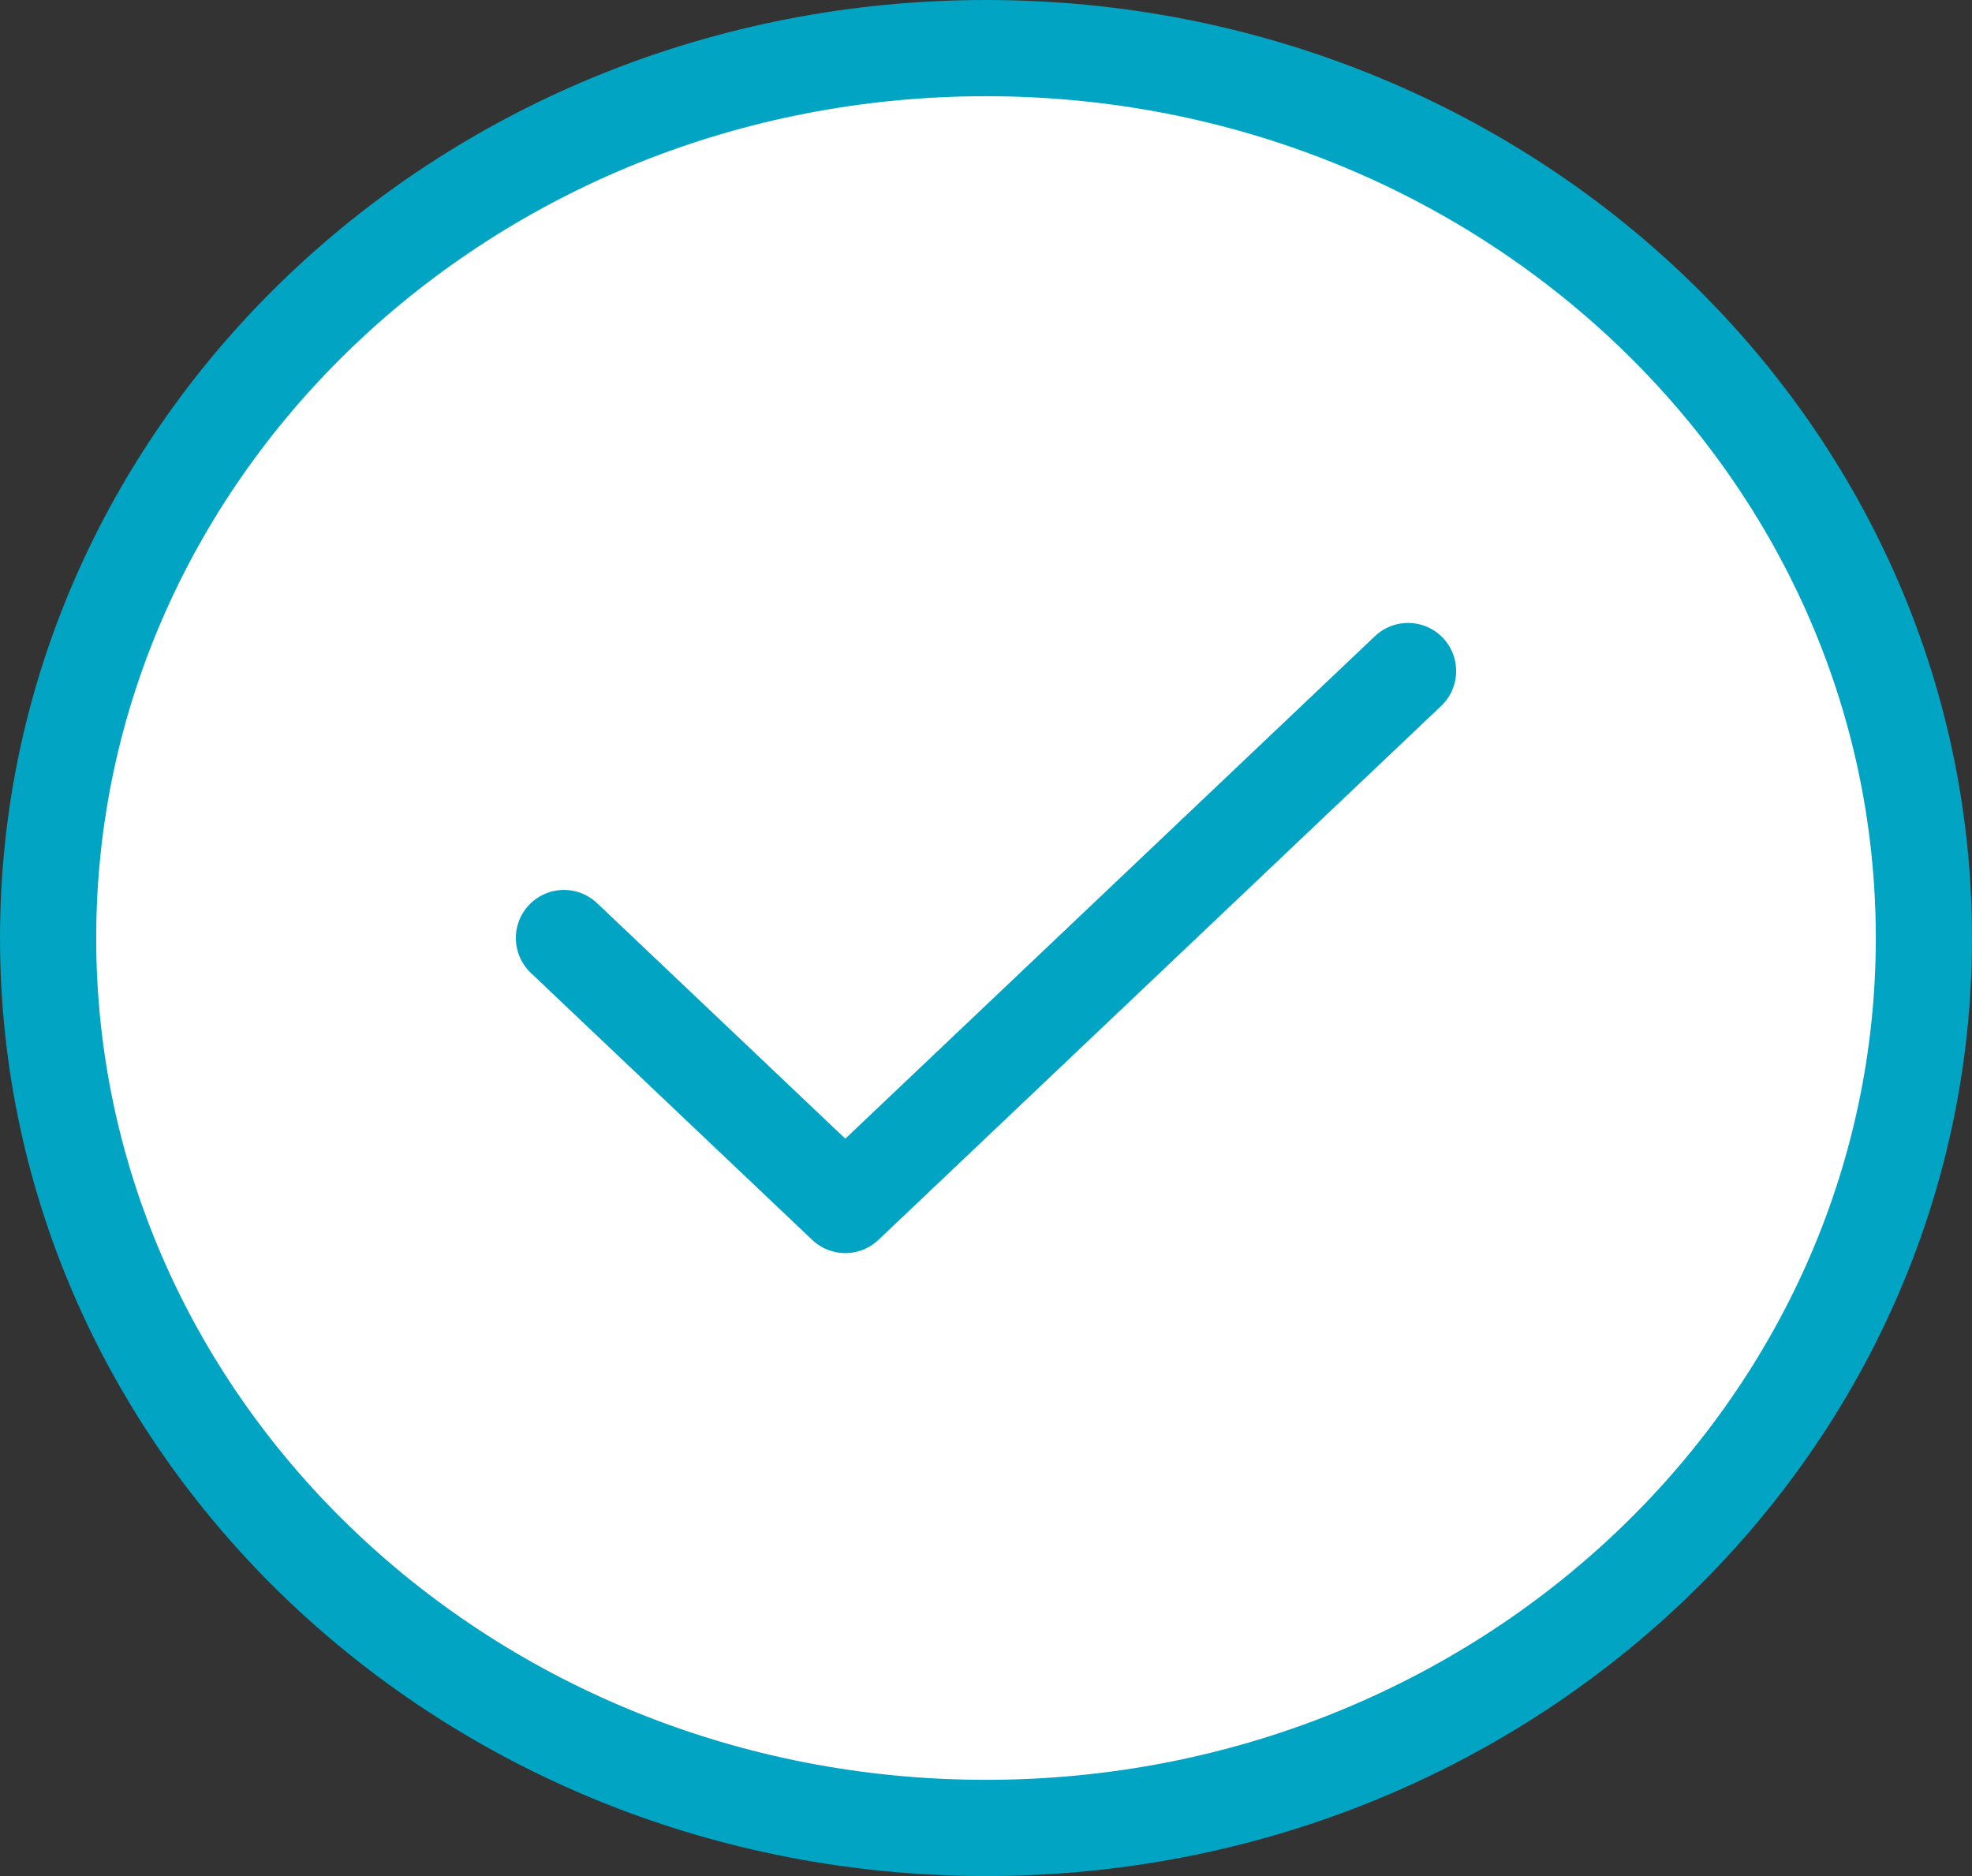
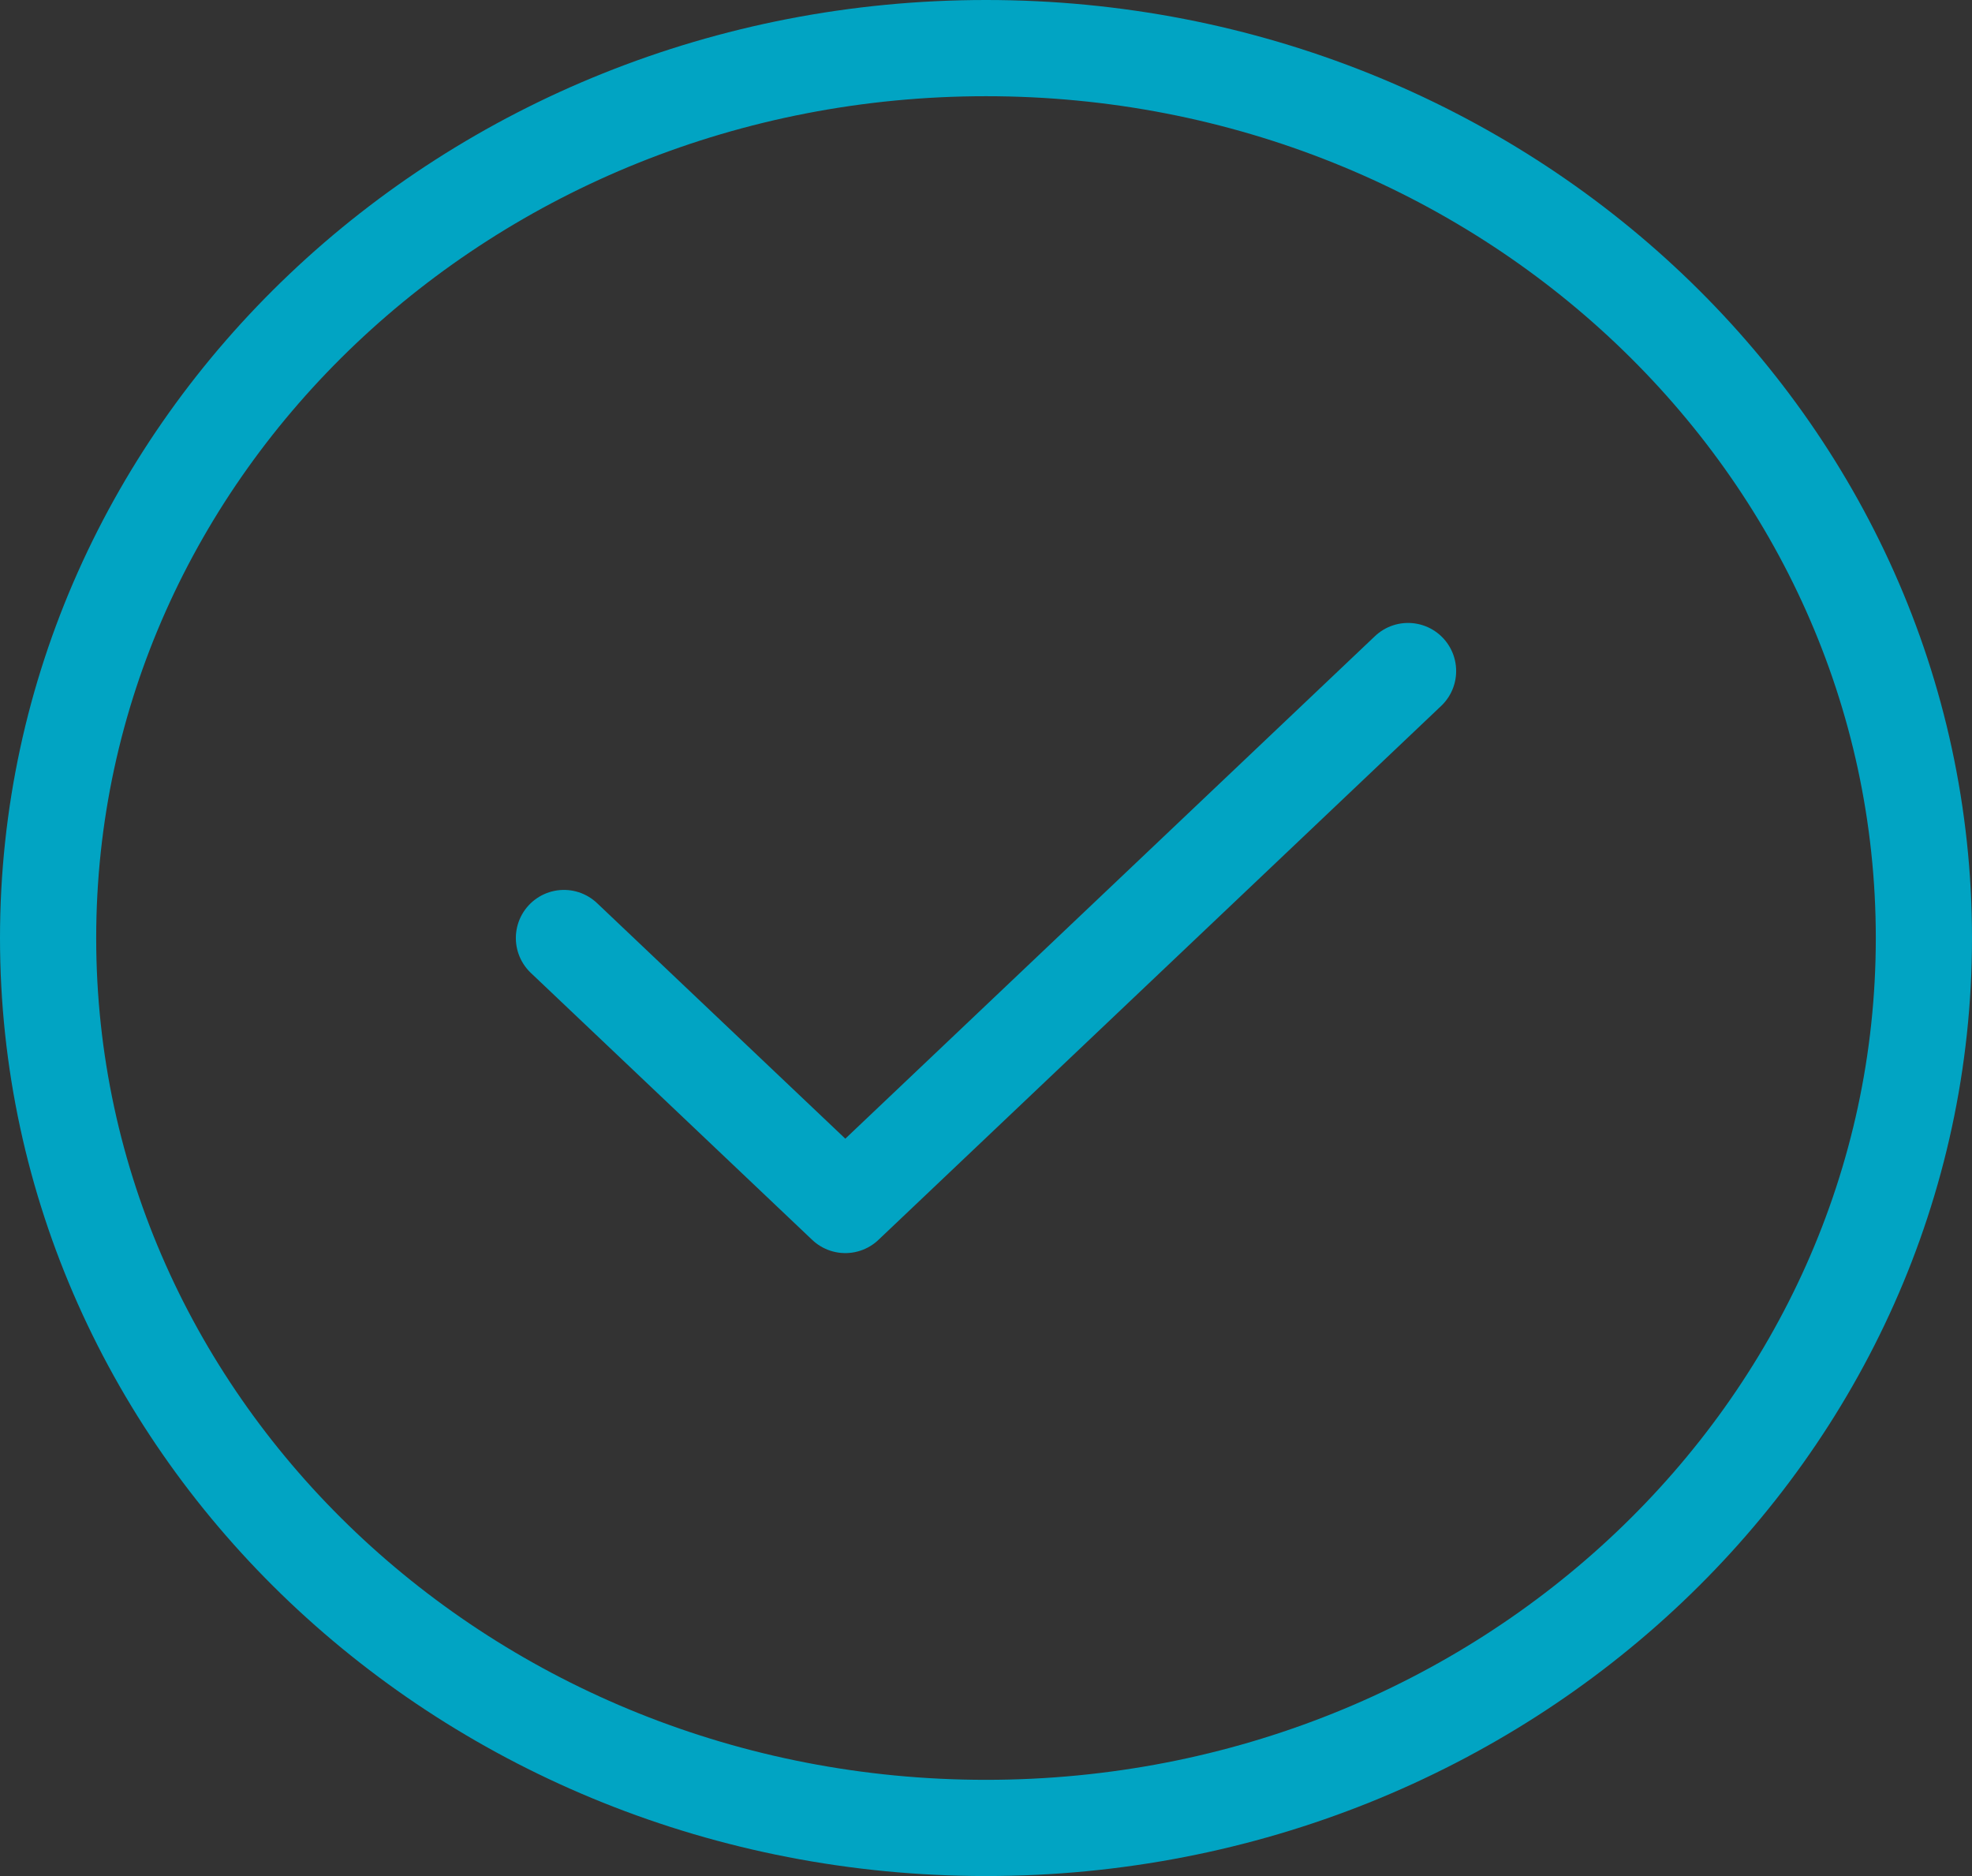
<svg xmlns="http://www.w3.org/2000/svg" width="41" height="39" viewBox="0 0 41 39" fill="none">
  <rect x="0" y="0" width="41" height="39" fill="#333333" stroke="none" />
-   <path d="M20.5 38C31.27 38 40 29.717 40 19.5C40 9.283 31.27 1 20.5 1C9.73 1 1 9.283 1 19.5C1 29.717 9.73 38 20.5 38Z" fill="white" />
  <path d="M11.725 19.5L17.575 25.05L29.275 13.95M40 19.5C40 29.717 31.27 38 20.5 38C9.73 38 1 29.717 1 19.5C1 9.283 9.73 1 20.5 1C31.27 1 40 9.283 40 19.5Z" stroke="#01A4C3" stroke-width="2" stroke-linecap="round" stroke-linejoin="round" />
</svg>